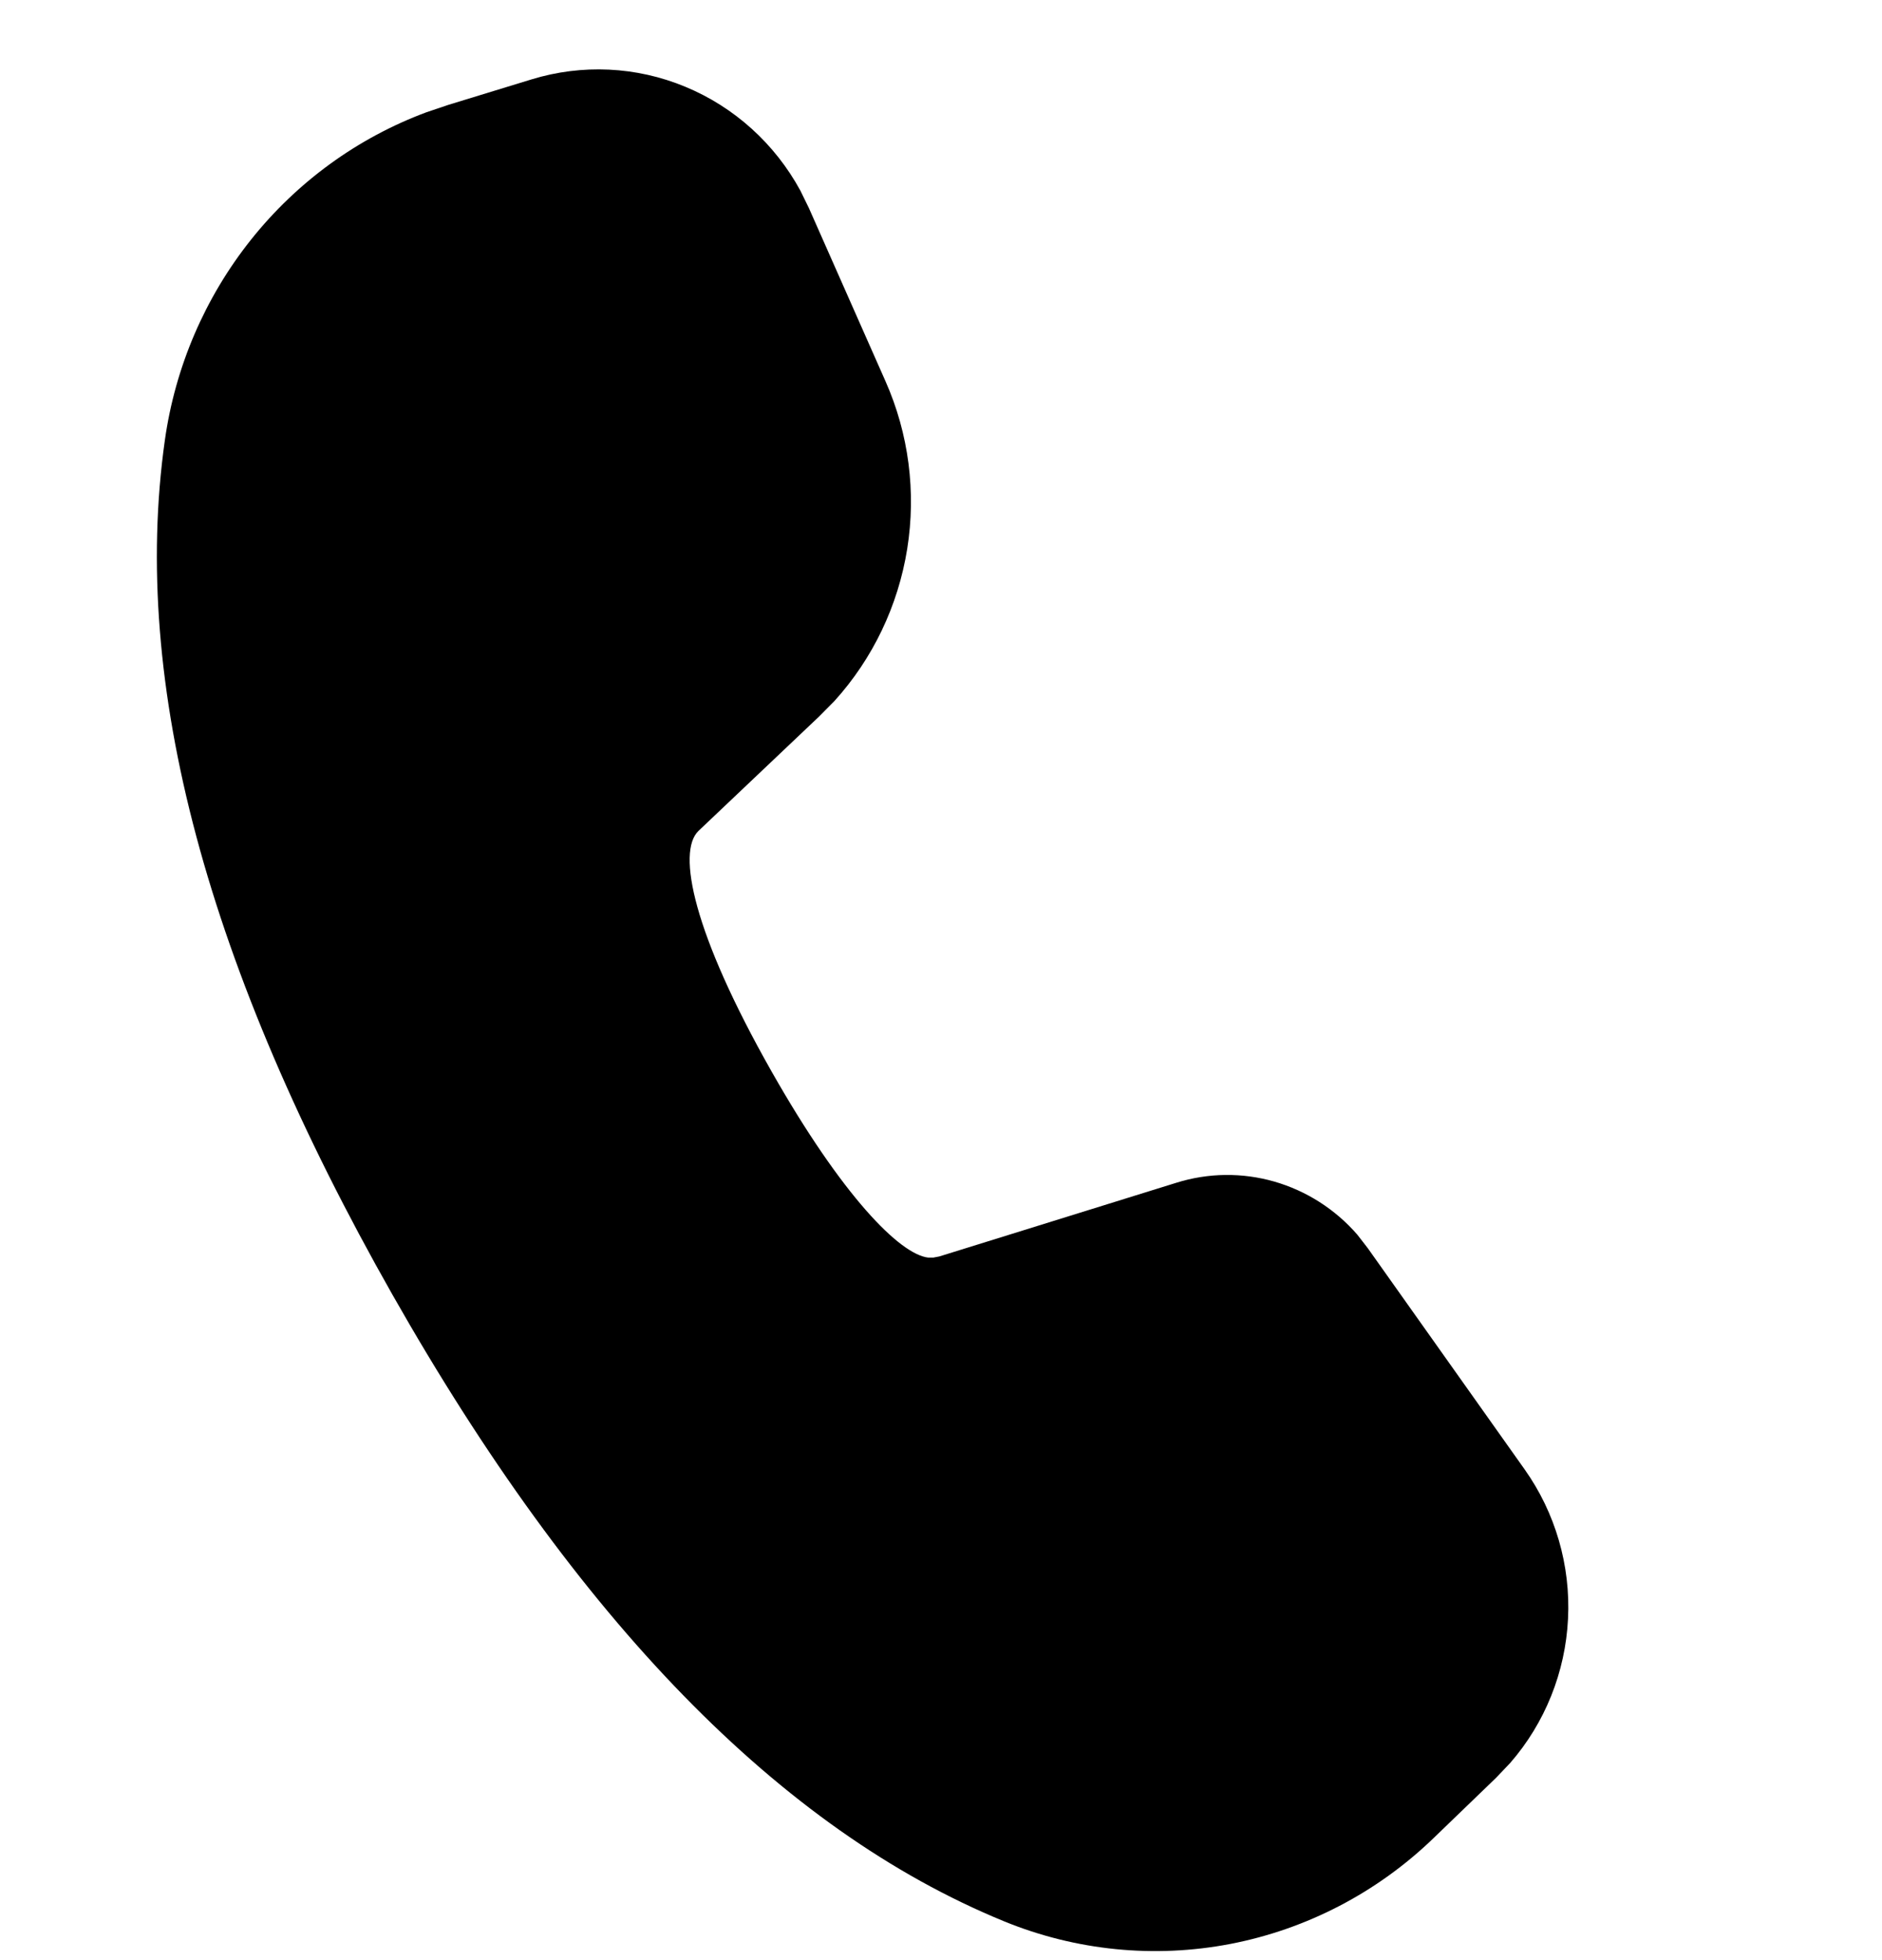
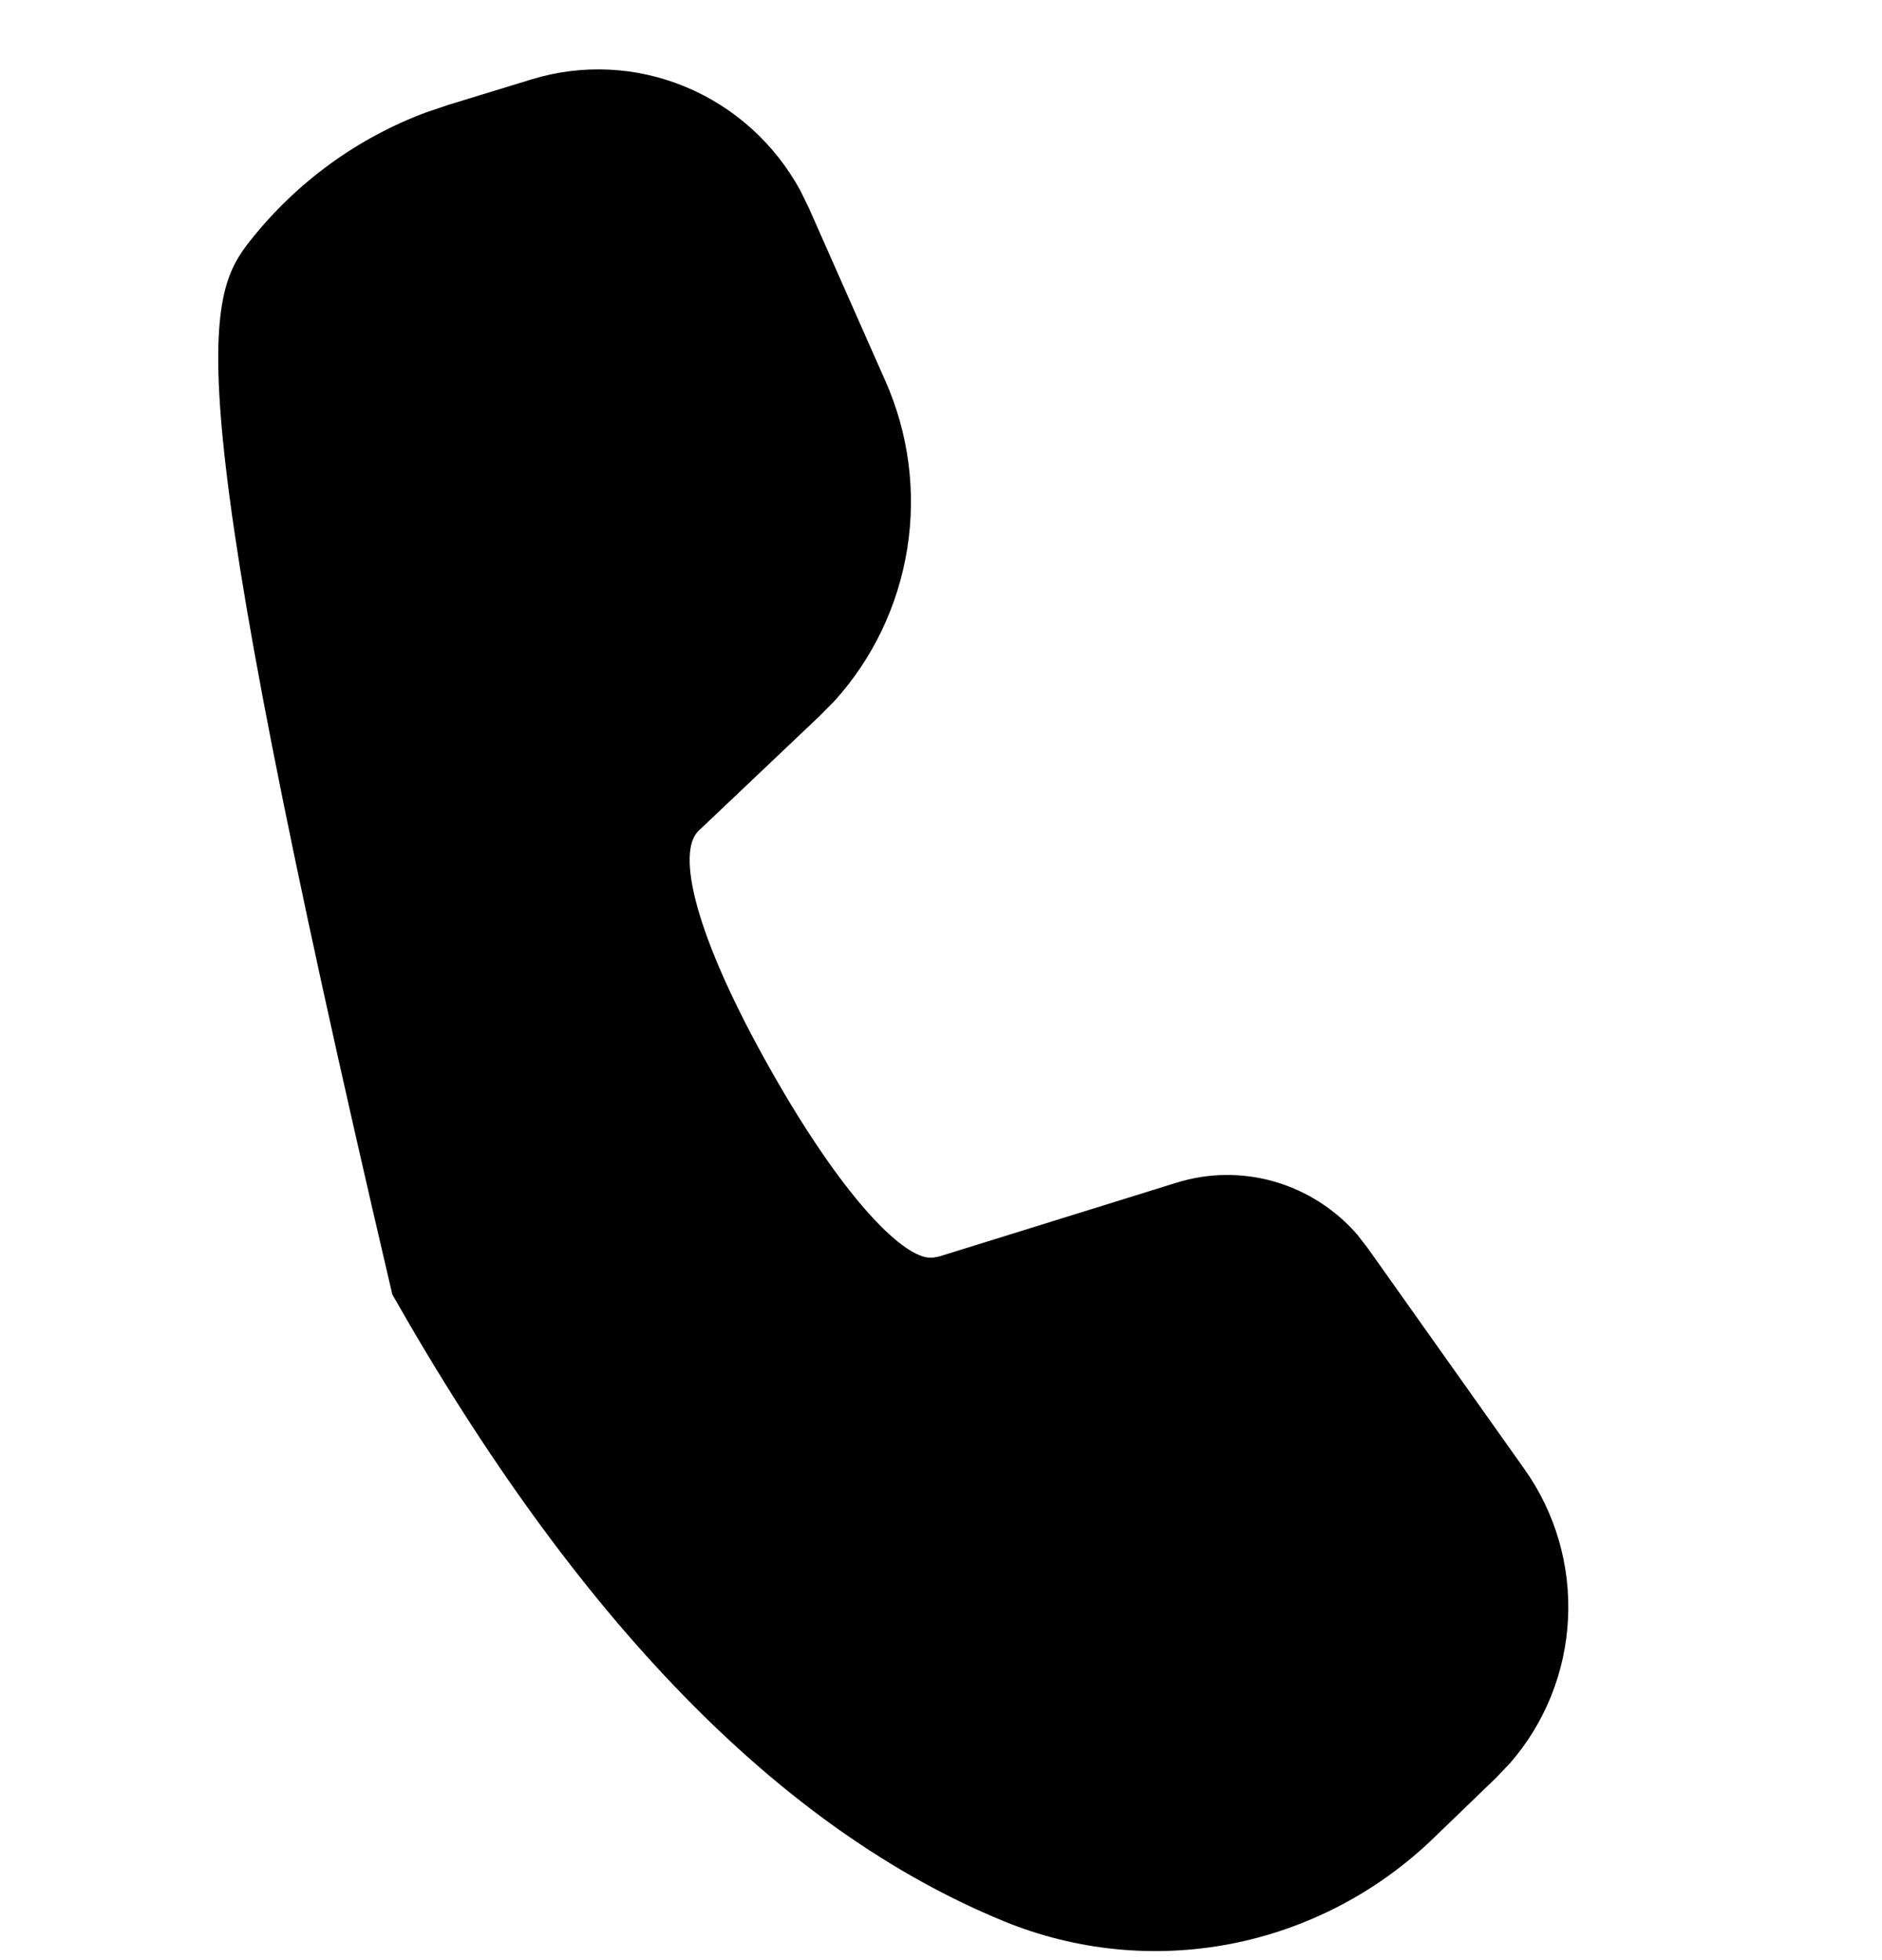
<svg xmlns="http://www.w3.org/2000/svg" width="24" height="25" viewBox="0 0 24 25" fill="none">
-   <path d="M6.777 1.013C7.422 0.815 8.114 0.847 8.738 1.106C9.362 1.364 9.881 1.832 10.207 2.432L10.316 2.655L11.292 4.862C11.589 5.532 11.685 6.276 11.569 7.001C11.453 7.726 11.13 8.401 10.641 8.941L10.445 9.139L8.907 10.598C8.63 10.866 8.838 11.899 9.84 13.667C10.742 15.257 11.477 16 11.838 16.04H11.901L11.979 16.025L15.002 15.085C15.408 14.958 15.841 14.953 16.25 15.07C16.659 15.188 17.026 15.422 17.308 15.746L17.442 15.919L19.442 18.74C19.834 19.293 20.03 19.965 19.996 20.646C19.963 21.327 19.702 21.976 19.258 22.486L19.078 22.675L18.279 23.446C17.562 24.138 16.664 24.605 15.693 24.793C14.722 24.98 13.719 24.88 12.802 24.504C9.949 23.334 7.357 20.66 5.003 16.51C2.644 12.349 1.664 8.723 2.102 5.617C2.234 4.678 2.614 3.794 3.201 3.057C3.788 2.32 4.56 1.759 5.435 1.433L5.719 1.337L6.777 1.013Z" fill="black" />
+   <path d="M6.777 1.013C7.422 0.815 8.114 0.847 8.738 1.106C9.362 1.364 9.881 1.832 10.207 2.432L10.316 2.655L11.292 4.862C11.589 5.532 11.685 6.276 11.569 7.001C11.453 7.726 11.13 8.401 10.641 8.941L10.445 9.139L8.907 10.598C8.63 10.866 8.838 11.899 9.84 13.667C10.742 15.257 11.477 16 11.838 16.04H11.901L11.979 16.025L15.002 15.085C15.408 14.958 15.841 14.953 16.25 15.07C16.659 15.188 17.026 15.422 17.308 15.746L17.442 15.919L19.442 18.74C19.834 19.293 20.03 19.965 19.996 20.646C19.963 21.327 19.702 21.976 19.258 22.486L19.078 22.675L18.279 23.446C17.562 24.138 16.664 24.605 15.693 24.793C14.722 24.98 13.719 24.88 12.802 24.504C9.949 23.334 7.357 20.66 5.003 16.51C2.234 4.678 2.614 3.794 3.201 3.057C3.788 2.32 4.56 1.759 5.435 1.433L5.719 1.337L6.777 1.013Z" fill="black" />
</svg>